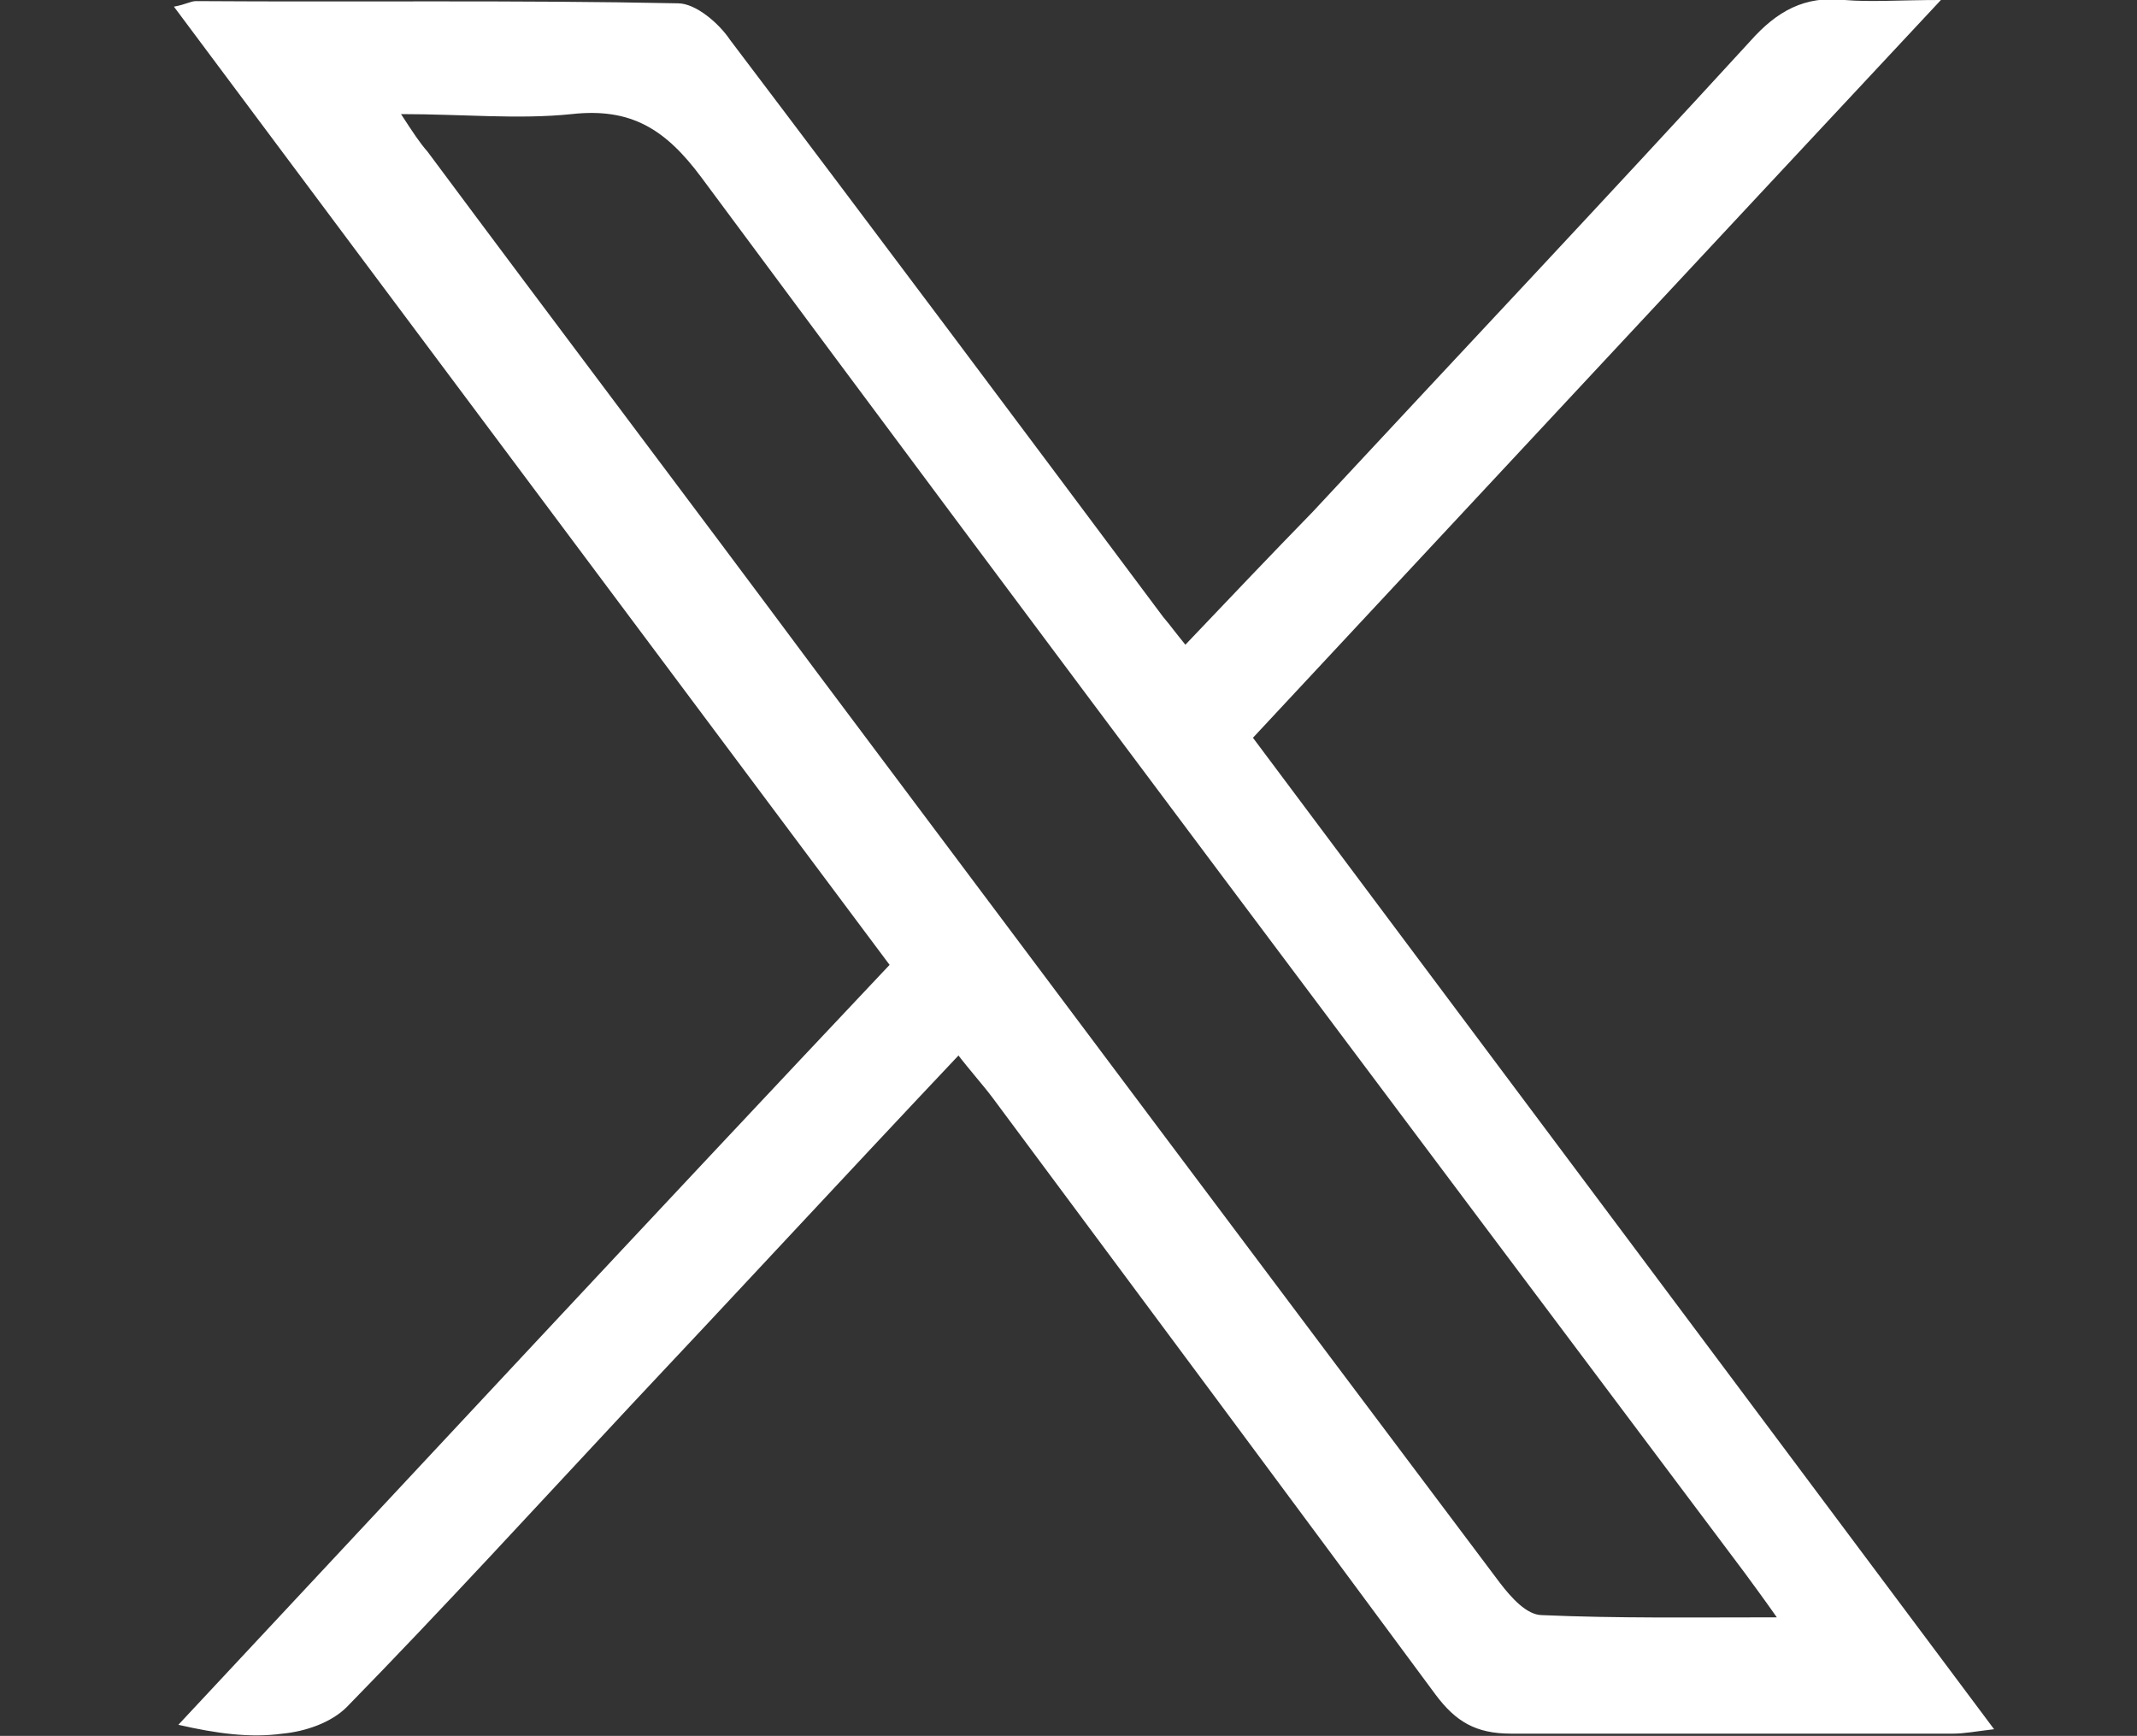
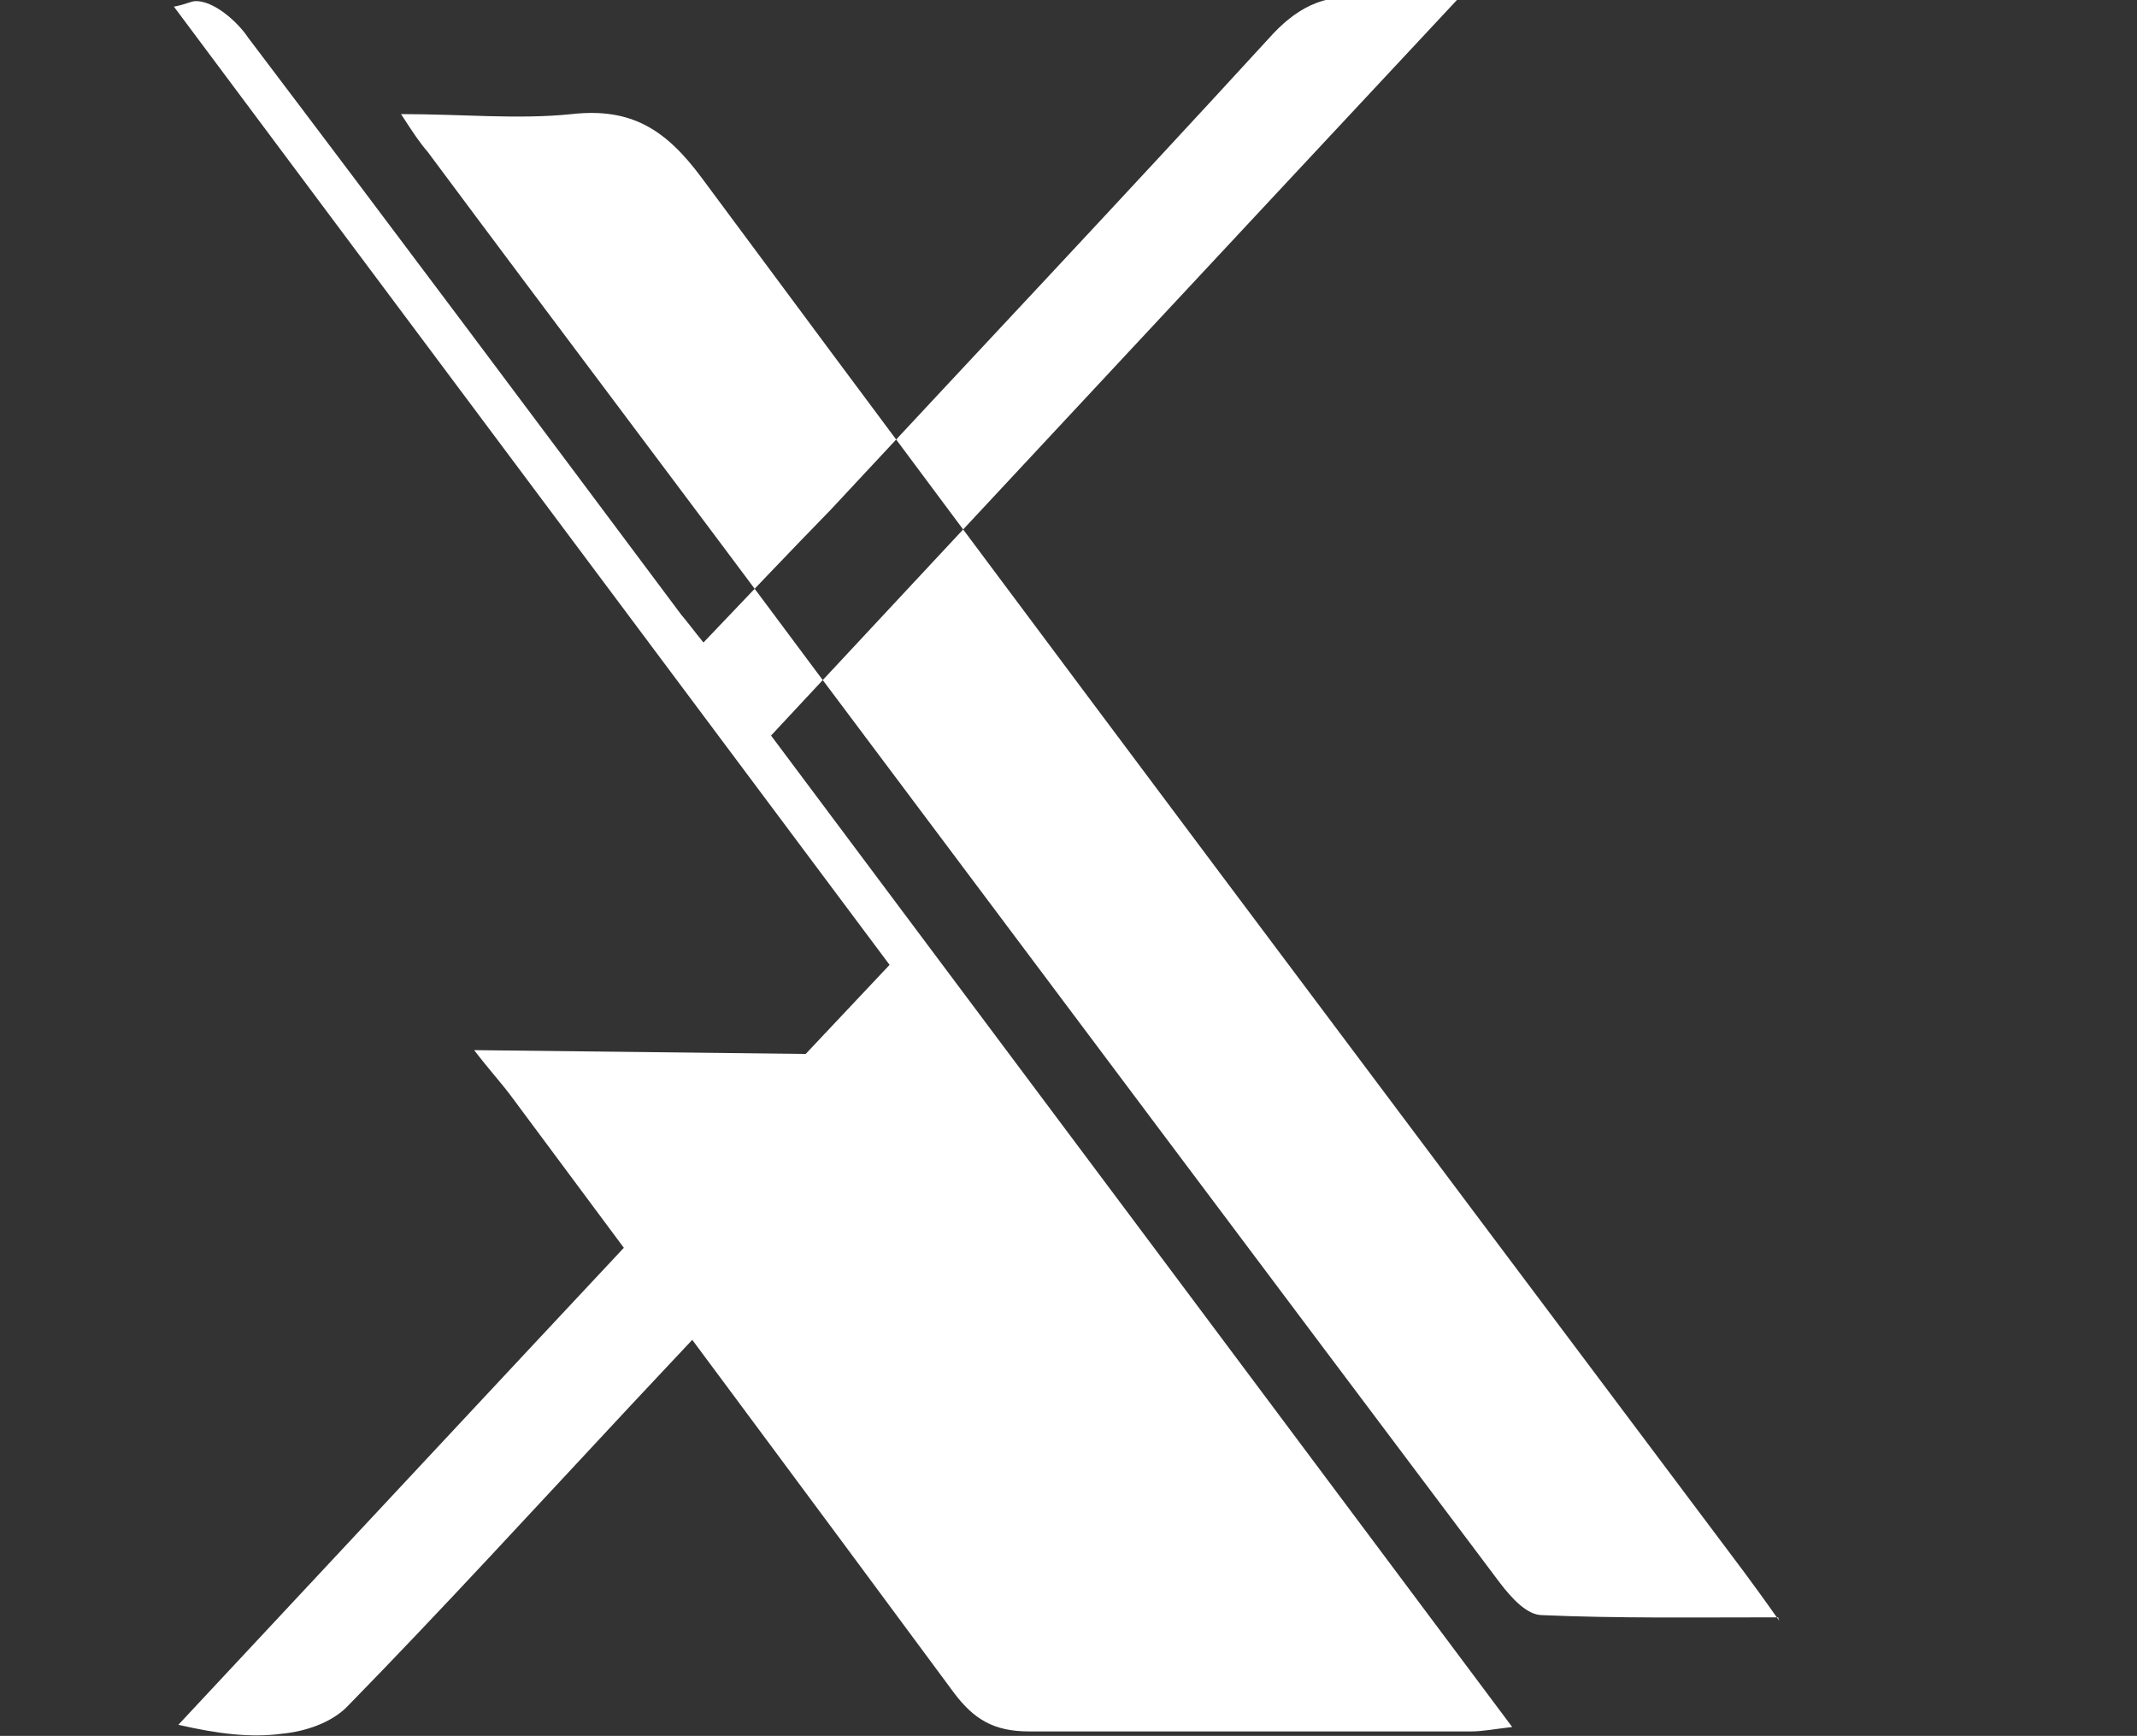
<svg xmlns="http://www.w3.org/2000/svg" id="Layer_1" viewBox="0 0 19.29 15.67">
  <rect x="0" y="0" width="19.29" height="15.67" fill="#333333" stroke="none" />
  <defs>
    <style>.cls-1{fill:#fff;}</style>
  </defs>
-   <path class="cls-1" d="M8.65,9.53c-1.01,1.07-1.98,2.12-2.95,3.15-.85,.91-1.7,1.84-2.57,2.73-.14,.14-.37,.22-.58,.24-.29,.04-.59,0-.94-.08,2.13-2.28,4.26-4.57,6.42-6.86C5.88,5.83,3.74,2.97,1.57,.06c.11-.02,.15-.05,.2-.05C3.22,.02,4.67,0,6.12,.03c.16,0,.37,.18,.47,.33,1.31,1.73,2.61,3.47,3.91,5.21,.06,.07,.11,.14,.2,.25,.39-.41,.77-.81,1.15-1.2,1.32-1.42,2.64-2.82,3.95-4.25,.24-.27,.49-.41,.85-.37,.24,.02,.5,0,.87,0-2.12,2.27-4.15,4.45-6.21,6.66,2.23,2.98,4.44,5.94,6.69,8.95-.17,.02-.27,.04-.37,.04-1.33,0-2.66,0-3.99,0-.32,0-.5-.11-.68-.35-1.33-1.8-2.67-3.6-4-5.39-.09-.12-.2-.24-.33-.41h.02Zm7.41,5.1c-.14-.2-.23-.32-.31-.43C12.6,10,9.45,5.81,6.33,1.6c-.32-.43-.63-.63-1.17-.57-.48,.05-.98,0-1.54,0,.11,.17,.17,.26,.24,.34,1.16,1.56,2.34,3.12,3.5,4.68,2.06,2.75,4.12,5.5,6.18,8.24,.1,.13,.24,.29,.38,.29,.68,.03,1.36,.02,2.13,.02h0Z" />
+   <path class="cls-1" d="M8.65,9.53c-1.01,1.07-1.98,2.12-2.95,3.15-.85,.91-1.7,1.84-2.57,2.73-.14,.14-.37,.22-.58,.24-.29,.04-.59,0-.94-.08,2.13-2.28,4.26-4.57,6.42-6.86C5.88,5.83,3.74,2.97,1.57,.06c.11-.02,.15-.05,.2-.05c.16,0,.37,.18,.47,.33,1.31,1.73,2.61,3.47,3.91,5.21,.06,.07,.11,.14,.2,.25,.39-.41,.77-.81,1.15-1.2,1.32-1.42,2.64-2.82,3.95-4.25,.24-.27,.49-.41,.85-.37,.24,.02,.5,0,.87,0-2.12,2.27-4.15,4.45-6.21,6.66,2.23,2.98,4.44,5.94,6.69,8.95-.17,.02-.27,.04-.37,.04-1.33,0-2.66,0-3.99,0-.32,0-.5-.11-.68-.35-1.33-1.8-2.67-3.6-4-5.39-.09-.12-.2-.24-.33-.41h.02Zm7.41,5.1c-.14-.2-.23-.32-.31-.43C12.6,10,9.45,5.81,6.33,1.6c-.32-.43-.63-.63-1.17-.57-.48,.05-.98,0-1.54,0,.11,.17,.17,.26,.24,.34,1.16,1.56,2.34,3.12,3.5,4.68,2.06,2.75,4.12,5.5,6.18,8.24,.1,.13,.24,.29,.38,.29,.68,.03,1.36,.02,2.13,.02h0Z" />
</svg>